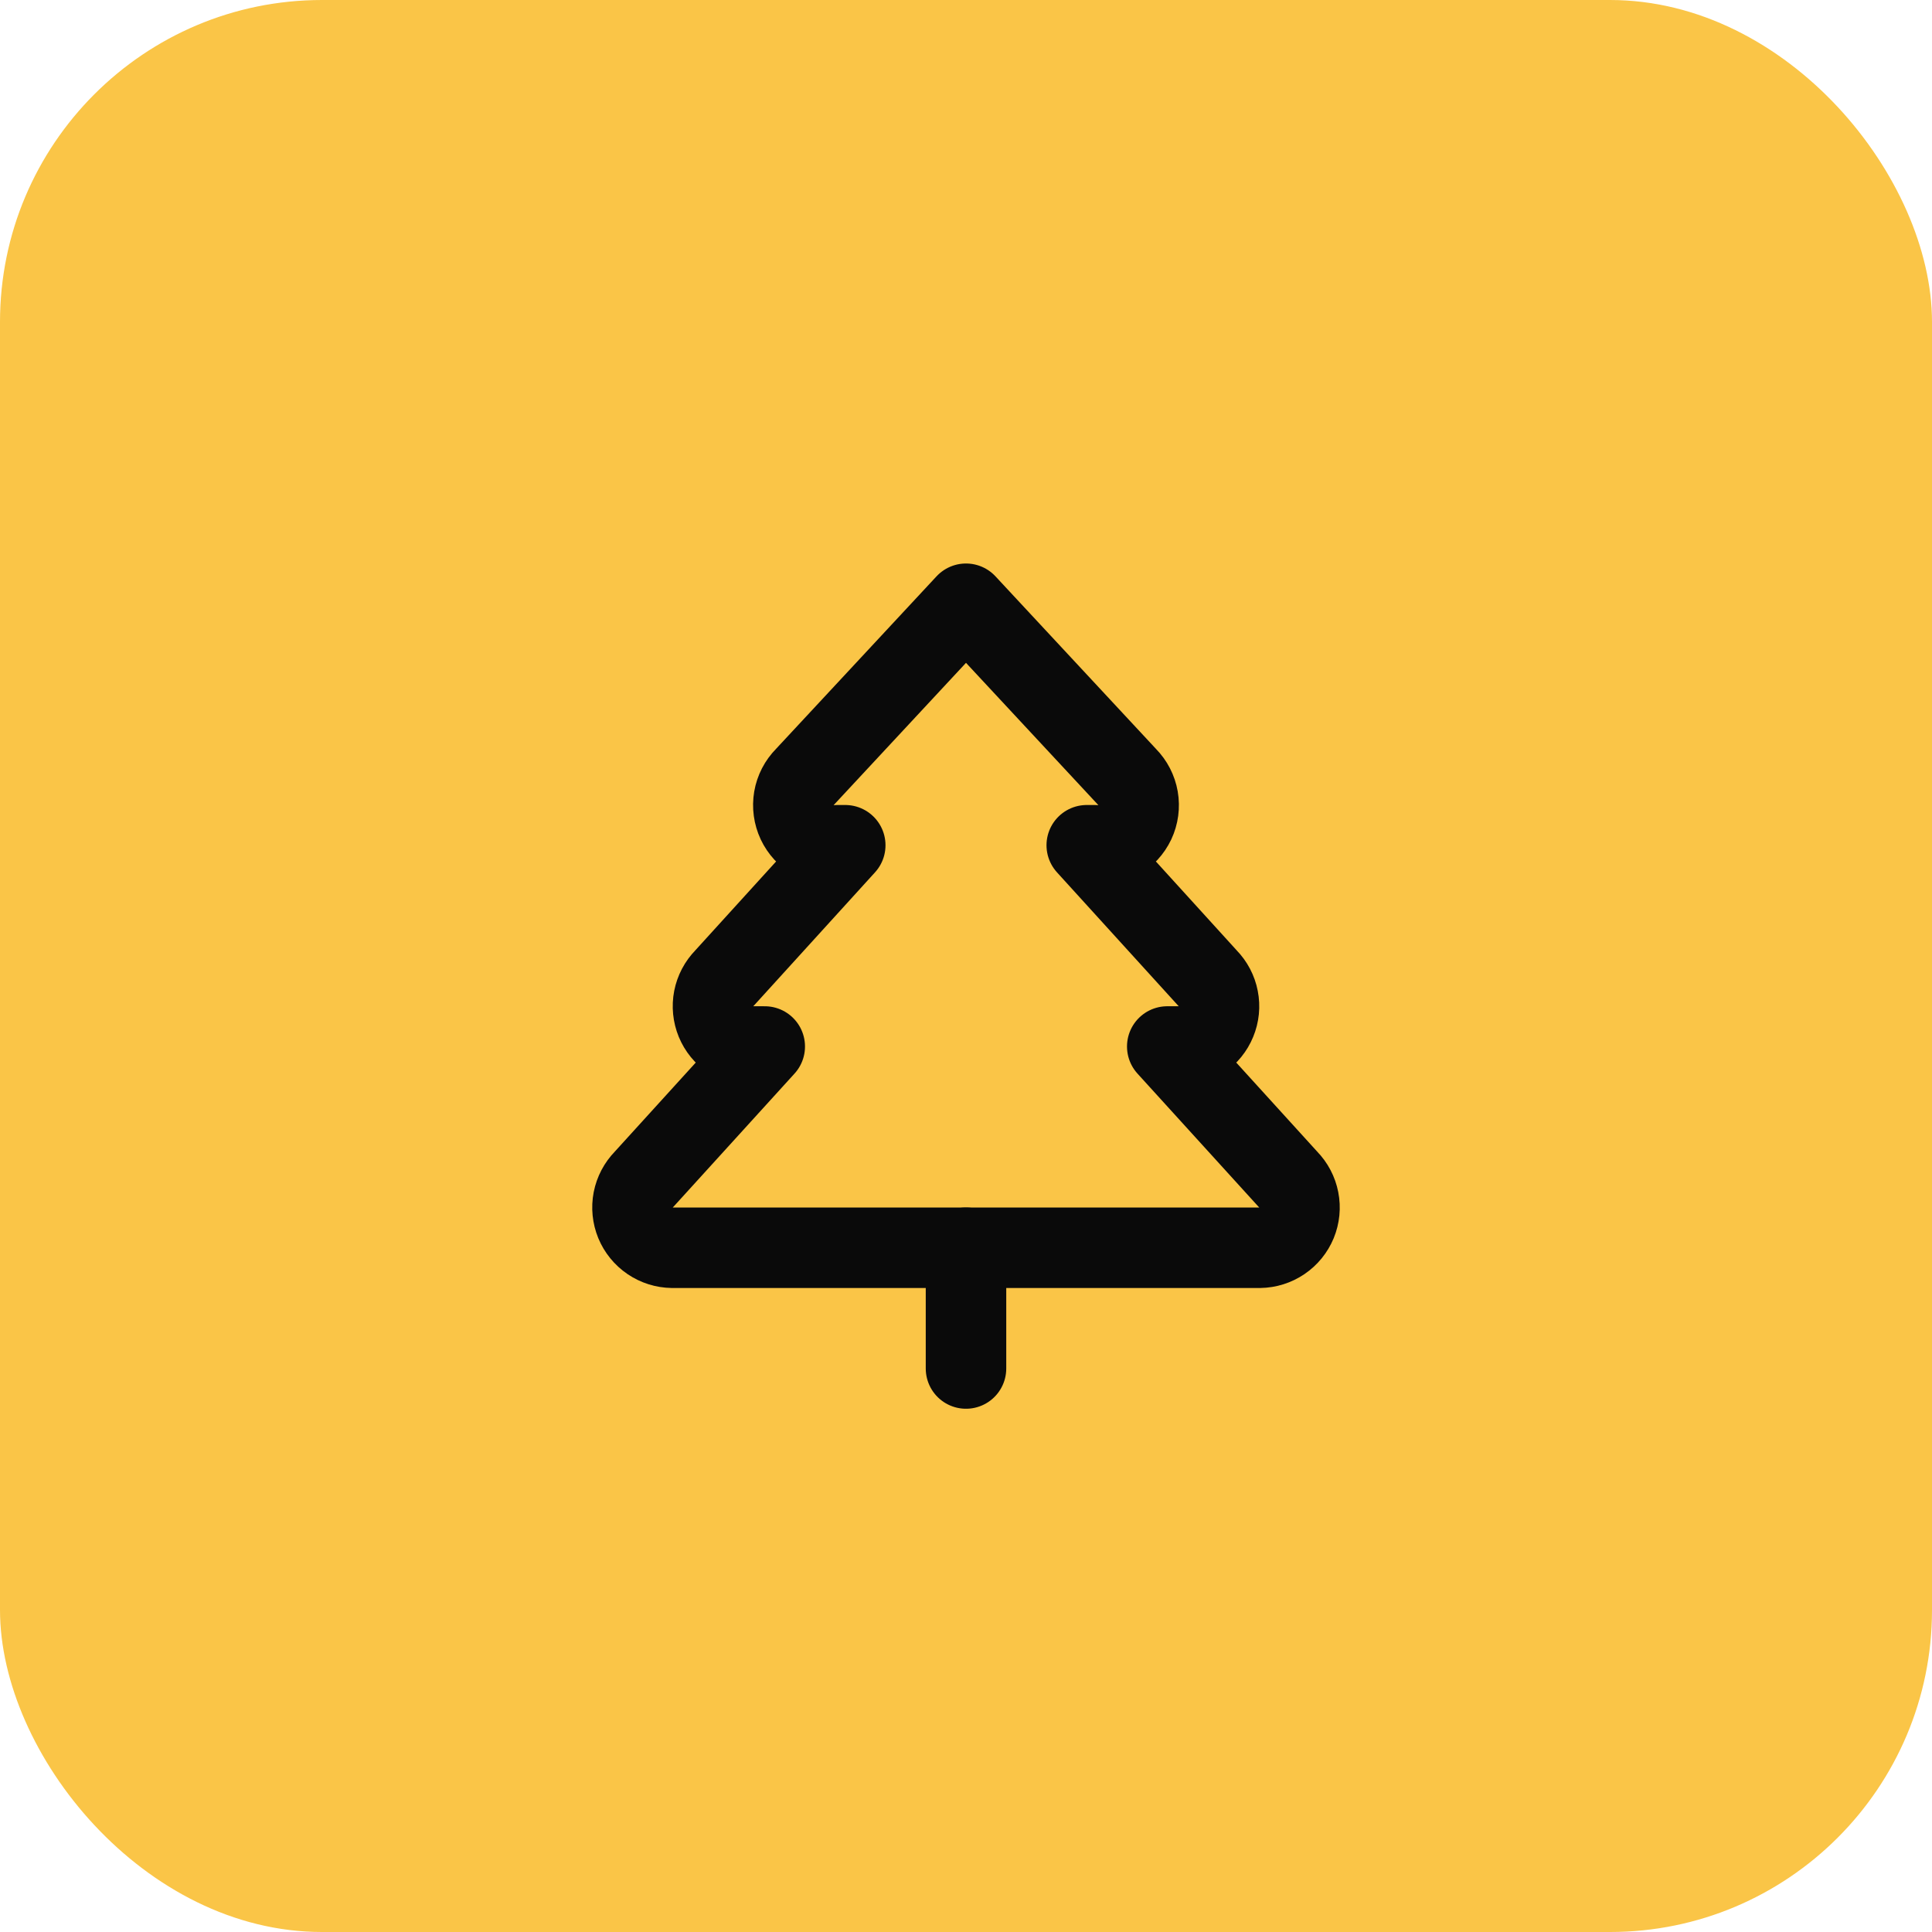
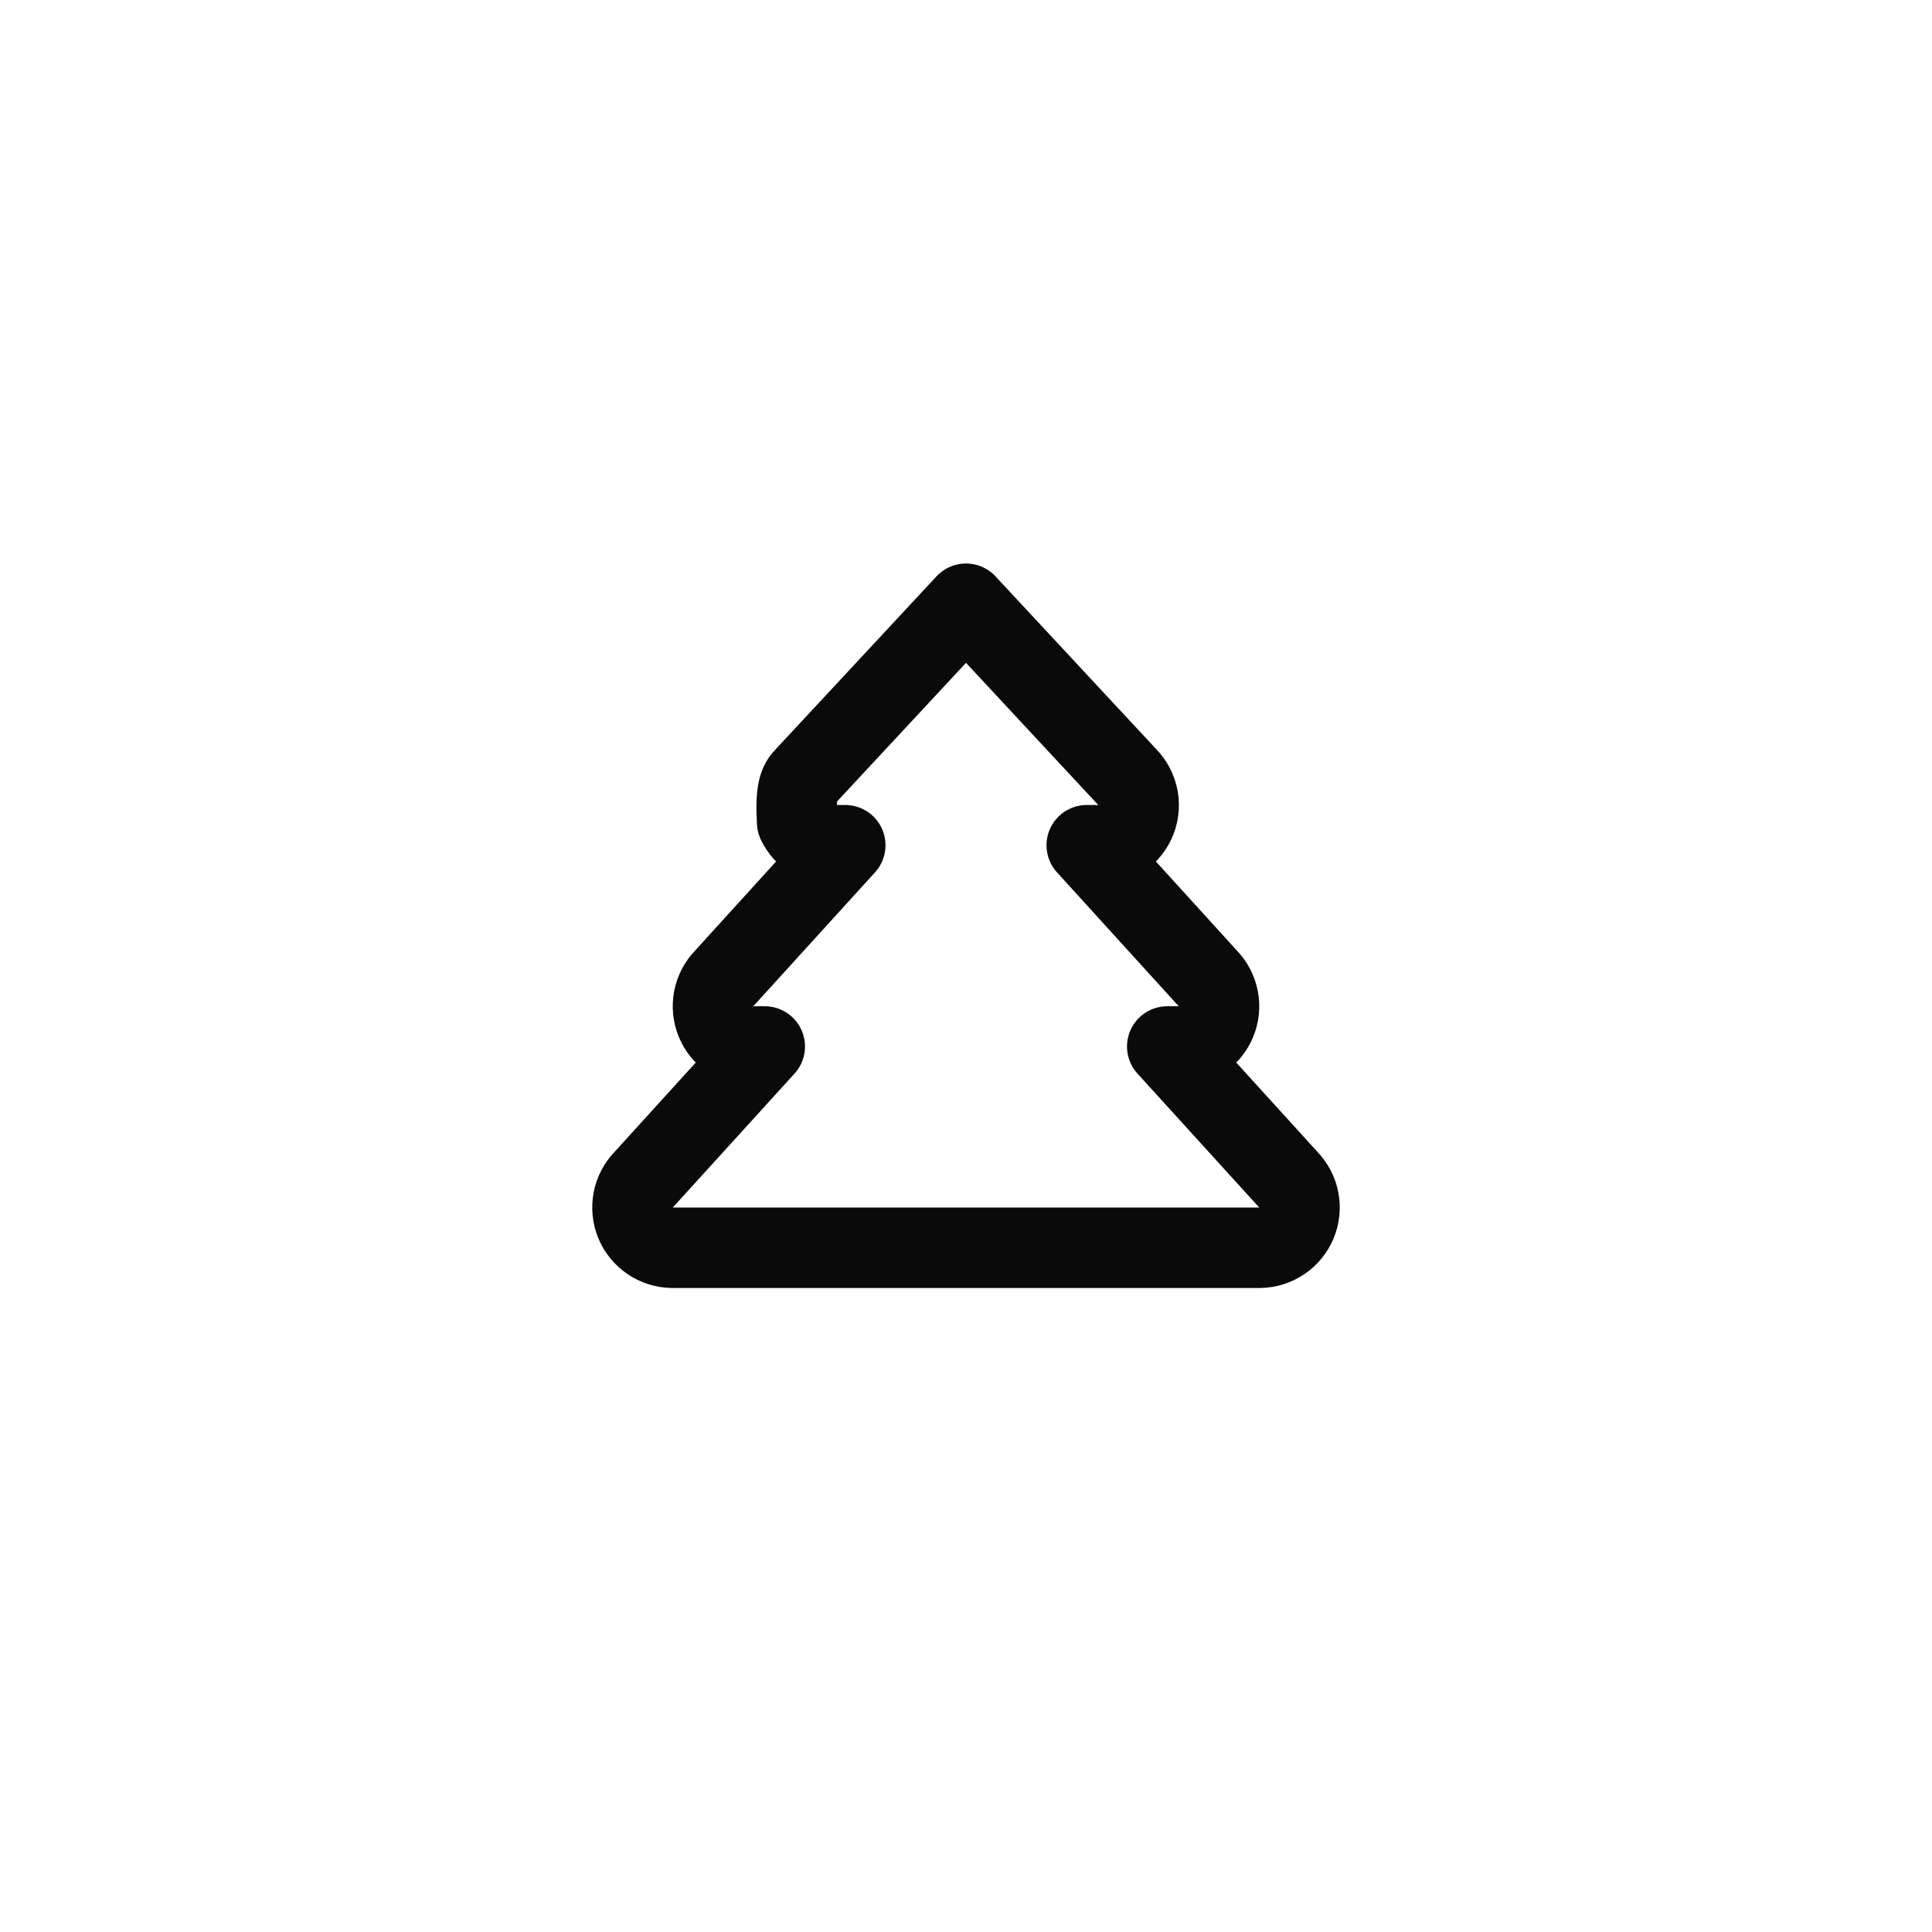
<svg xmlns="http://www.w3.org/2000/svg" width="48" height="48" viewBox="0 0 48 48" fill="none">
-   <rect width="48" height="48" rx="8" fill="#FAC547" />
-   <path d="M29 26L32 29.3C32.137 29.44 32.23 29.617 32.267 29.809C32.305 30.001 32.285 30.2 32.211 30.381C32.136 30.562 32.01 30.717 31.848 30.827C31.686 30.937 31.495 30.997 31.3 31H16.7C16.504 30.997 16.314 30.937 16.152 30.827C15.99 30.717 15.864 30.562 15.789 30.381C15.715 30.2 15.695 30.001 15.732 29.809C15.77 29.617 15.863 29.44 16 29.3L19 26H18.7C18.504 25.997 18.314 25.937 18.152 25.827C17.99 25.717 17.864 25.562 17.789 25.381C17.715 25.2 17.695 25.001 17.732 24.809C17.77 24.617 17.863 24.44 18 24.3L21 21H20.8C20.596 21.018 20.391 20.974 20.213 20.872C20.035 20.77 19.892 20.615 19.805 20.43C19.718 20.244 19.69 20.036 19.724 19.834C19.759 19.632 19.855 19.446 20 19.3L24 15L28 19.3C28.144 19.446 28.24 19.632 28.275 19.834C28.31 20.036 28.282 20.244 28.195 20.43C28.107 20.615 27.965 20.77 27.787 20.872C27.609 20.974 27.404 21.018 27.2 21H27L30 24.3C30.137 24.44 30.23 24.617 30.267 24.809C30.305 25.001 30.285 25.2 30.21 25.381C30.136 25.562 30.01 25.717 29.848 25.827C29.686 25.937 29.495 25.997 29.3 26H29Z" stroke="#0A0A0A" stroke-width="2" stroke-linecap="round" stroke-linejoin="round" />
-   <path d="M24 34V31" stroke="#0A0A0A" stroke-width="2" stroke-linecap="round" stroke-linejoin="round" />
+   <path d="M29 26L32 29.3C32.137 29.44 32.23 29.617 32.267 29.809C32.305 30.001 32.285 30.2 32.211 30.381C32.136 30.562 32.01 30.717 31.848 30.827C31.686 30.937 31.495 30.997 31.3 31H16.7C16.504 30.997 16.314 30.937 16.152 30.827C15.99 30.717 15.864 30.562 15.789 30.381C15.715 30.2 15.695 30.001 15.732 29.809C15.77 29.617 15.863 29.44 16 29.3L19 26H18.7C18.504 25.997 18.314 25.937 18.152 25.827C17.99 25.717 17.864 25.562 17.789 25.381C17.715 25.2 17.695 25.001 17.732 24.809C17.77 24.617 17.863 24.44 18 24.3L21 21H20.8C20.596 21.018 20.391 20.974 20.213 20.872C20.035 20.77 19.892 20.615 19.805 20.43C19.759 19.632 19.855 19.446 20 19.3L24 15L28 19.3C28.144 19.446 28.24 19.632 28.275 19.834C28.31 20.036 28.282 20.244 28.195 20.43C28.107 20.615 27.965 20.77 27.787 20.872C27.609 20.974 27.404 21.018 27.2 21H27L30 24.3C30.137 24.44 30.23 24.617 30.267 24.809C30.305 25.001 30.285 25.2 30.21 25.381C30.136 25.562 30.01 25.717 29.848 25.827C29.686 25.937 29.495 25.997 29.3 26H29Z" stroke="#0A0A0A" stroke-width="2" stroke-linecap="round" stroke-linejoin="round" />
</svg>